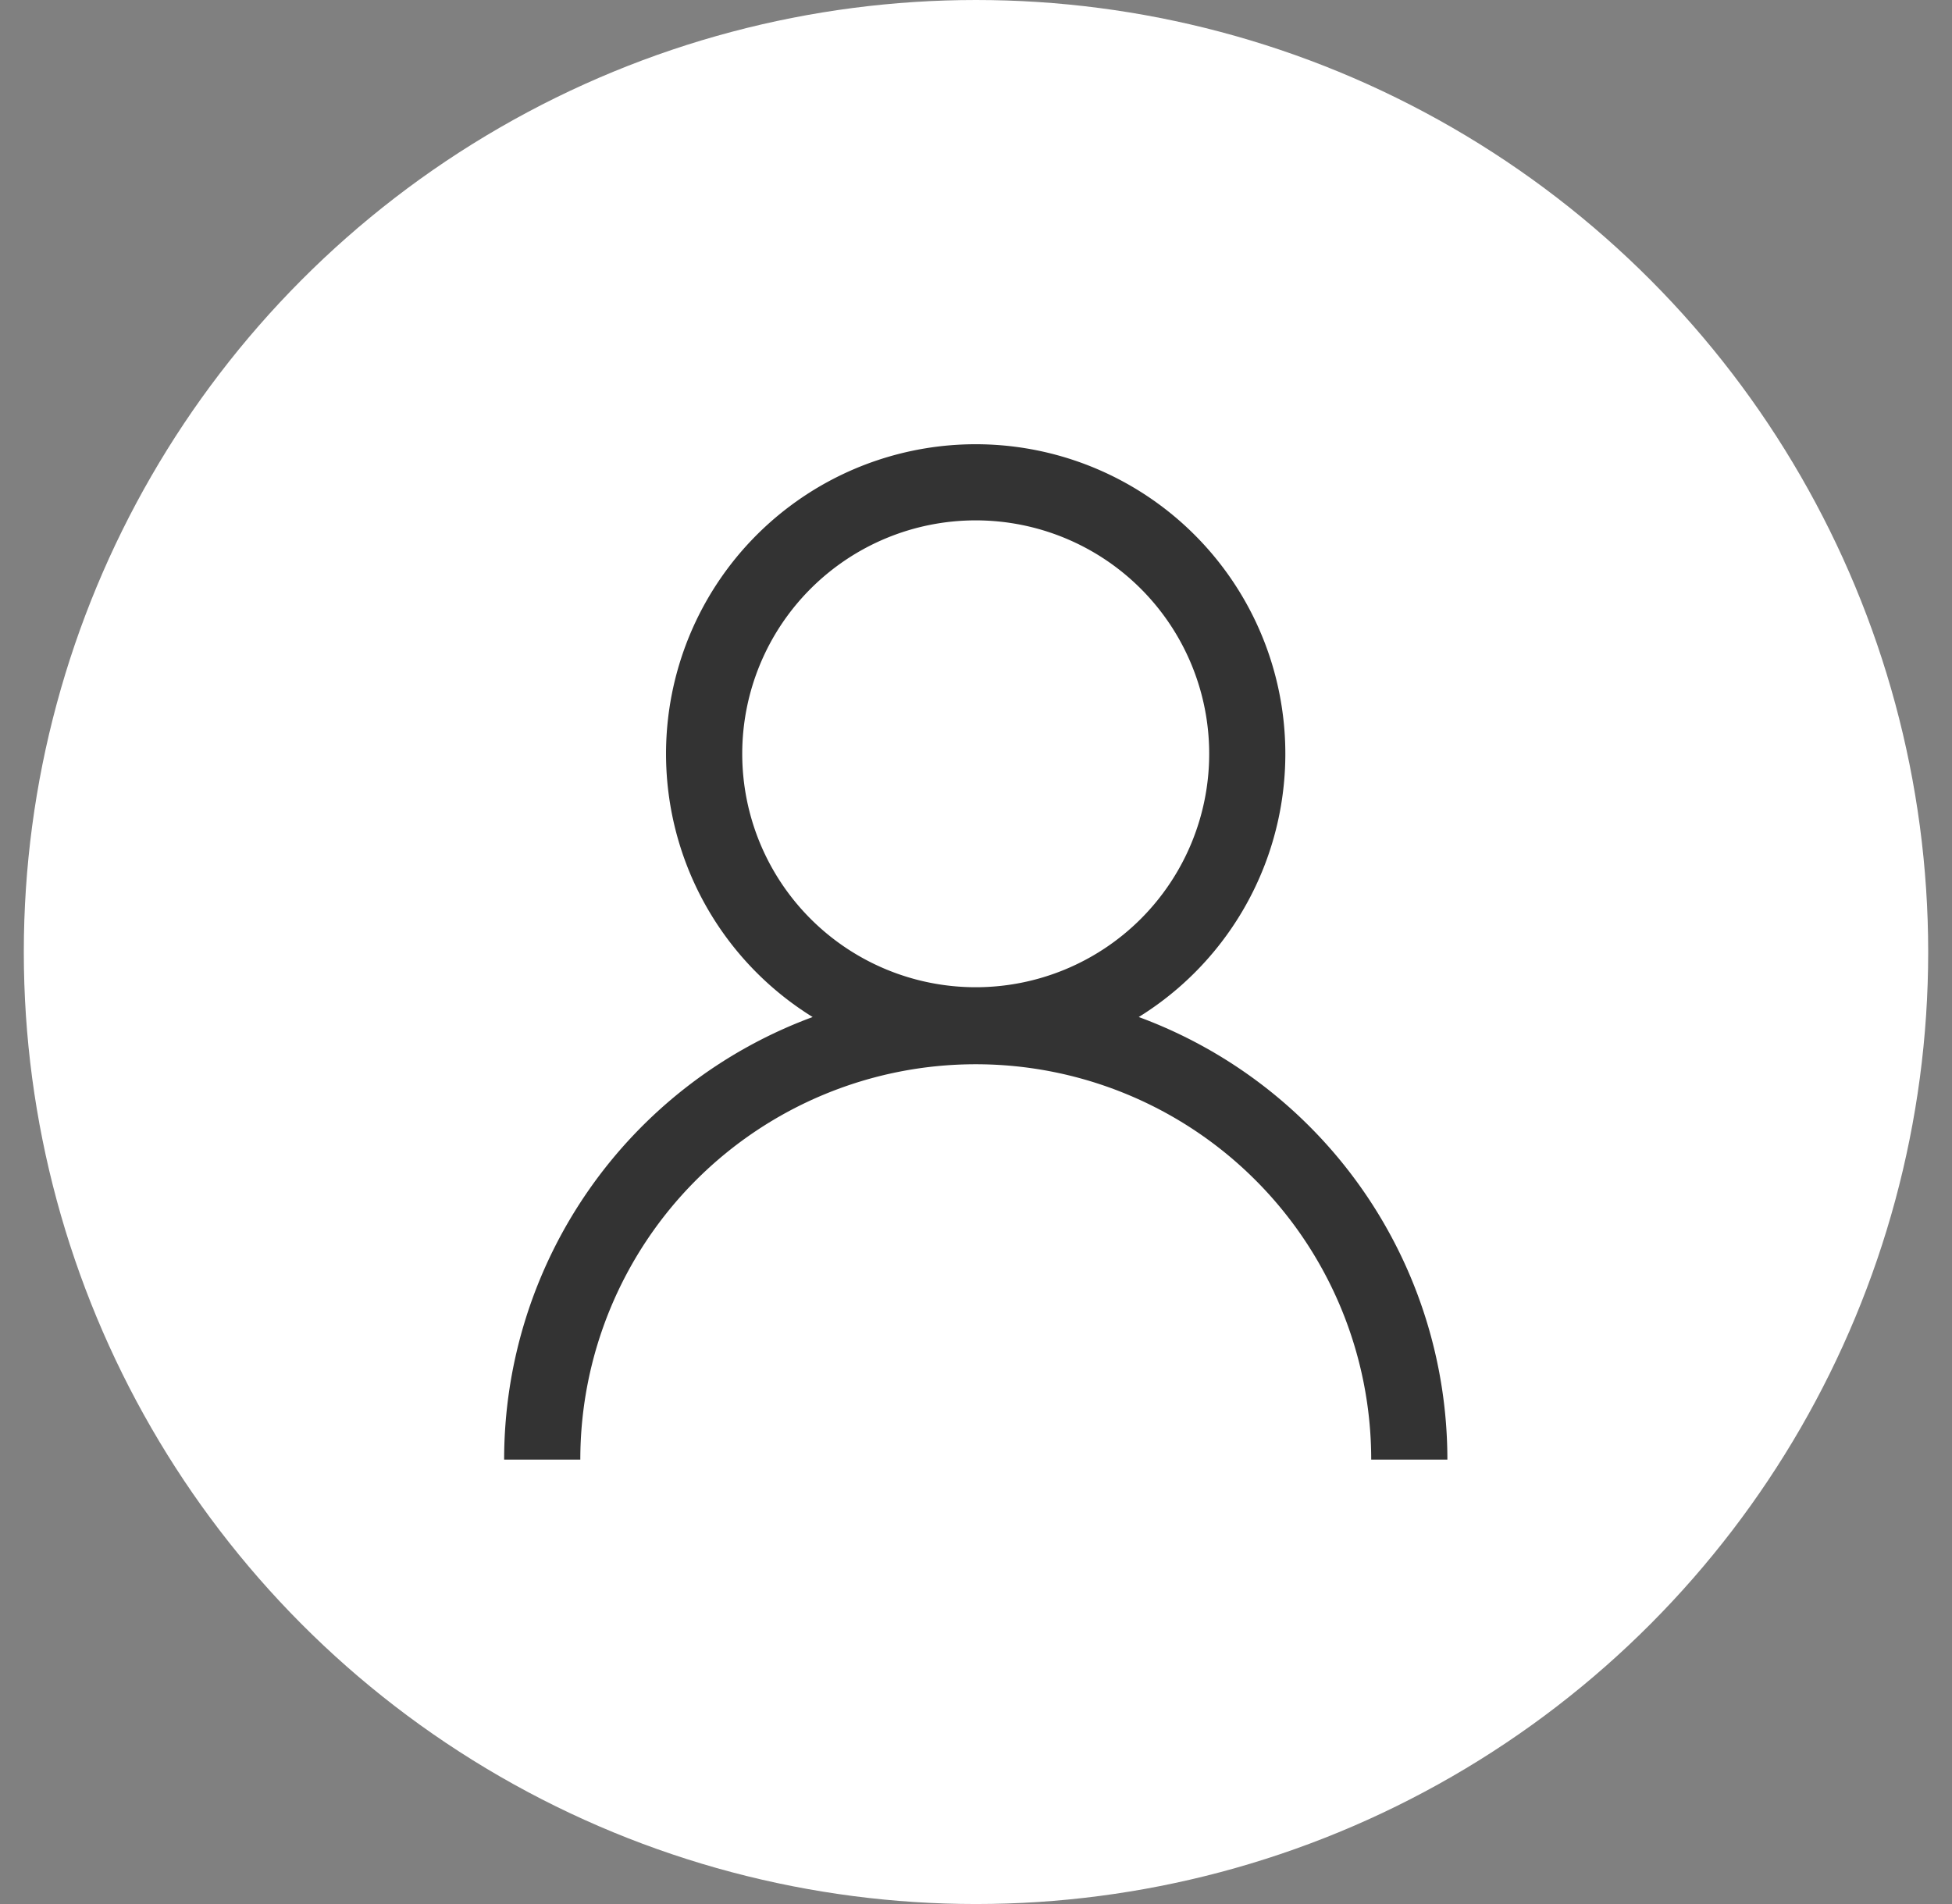
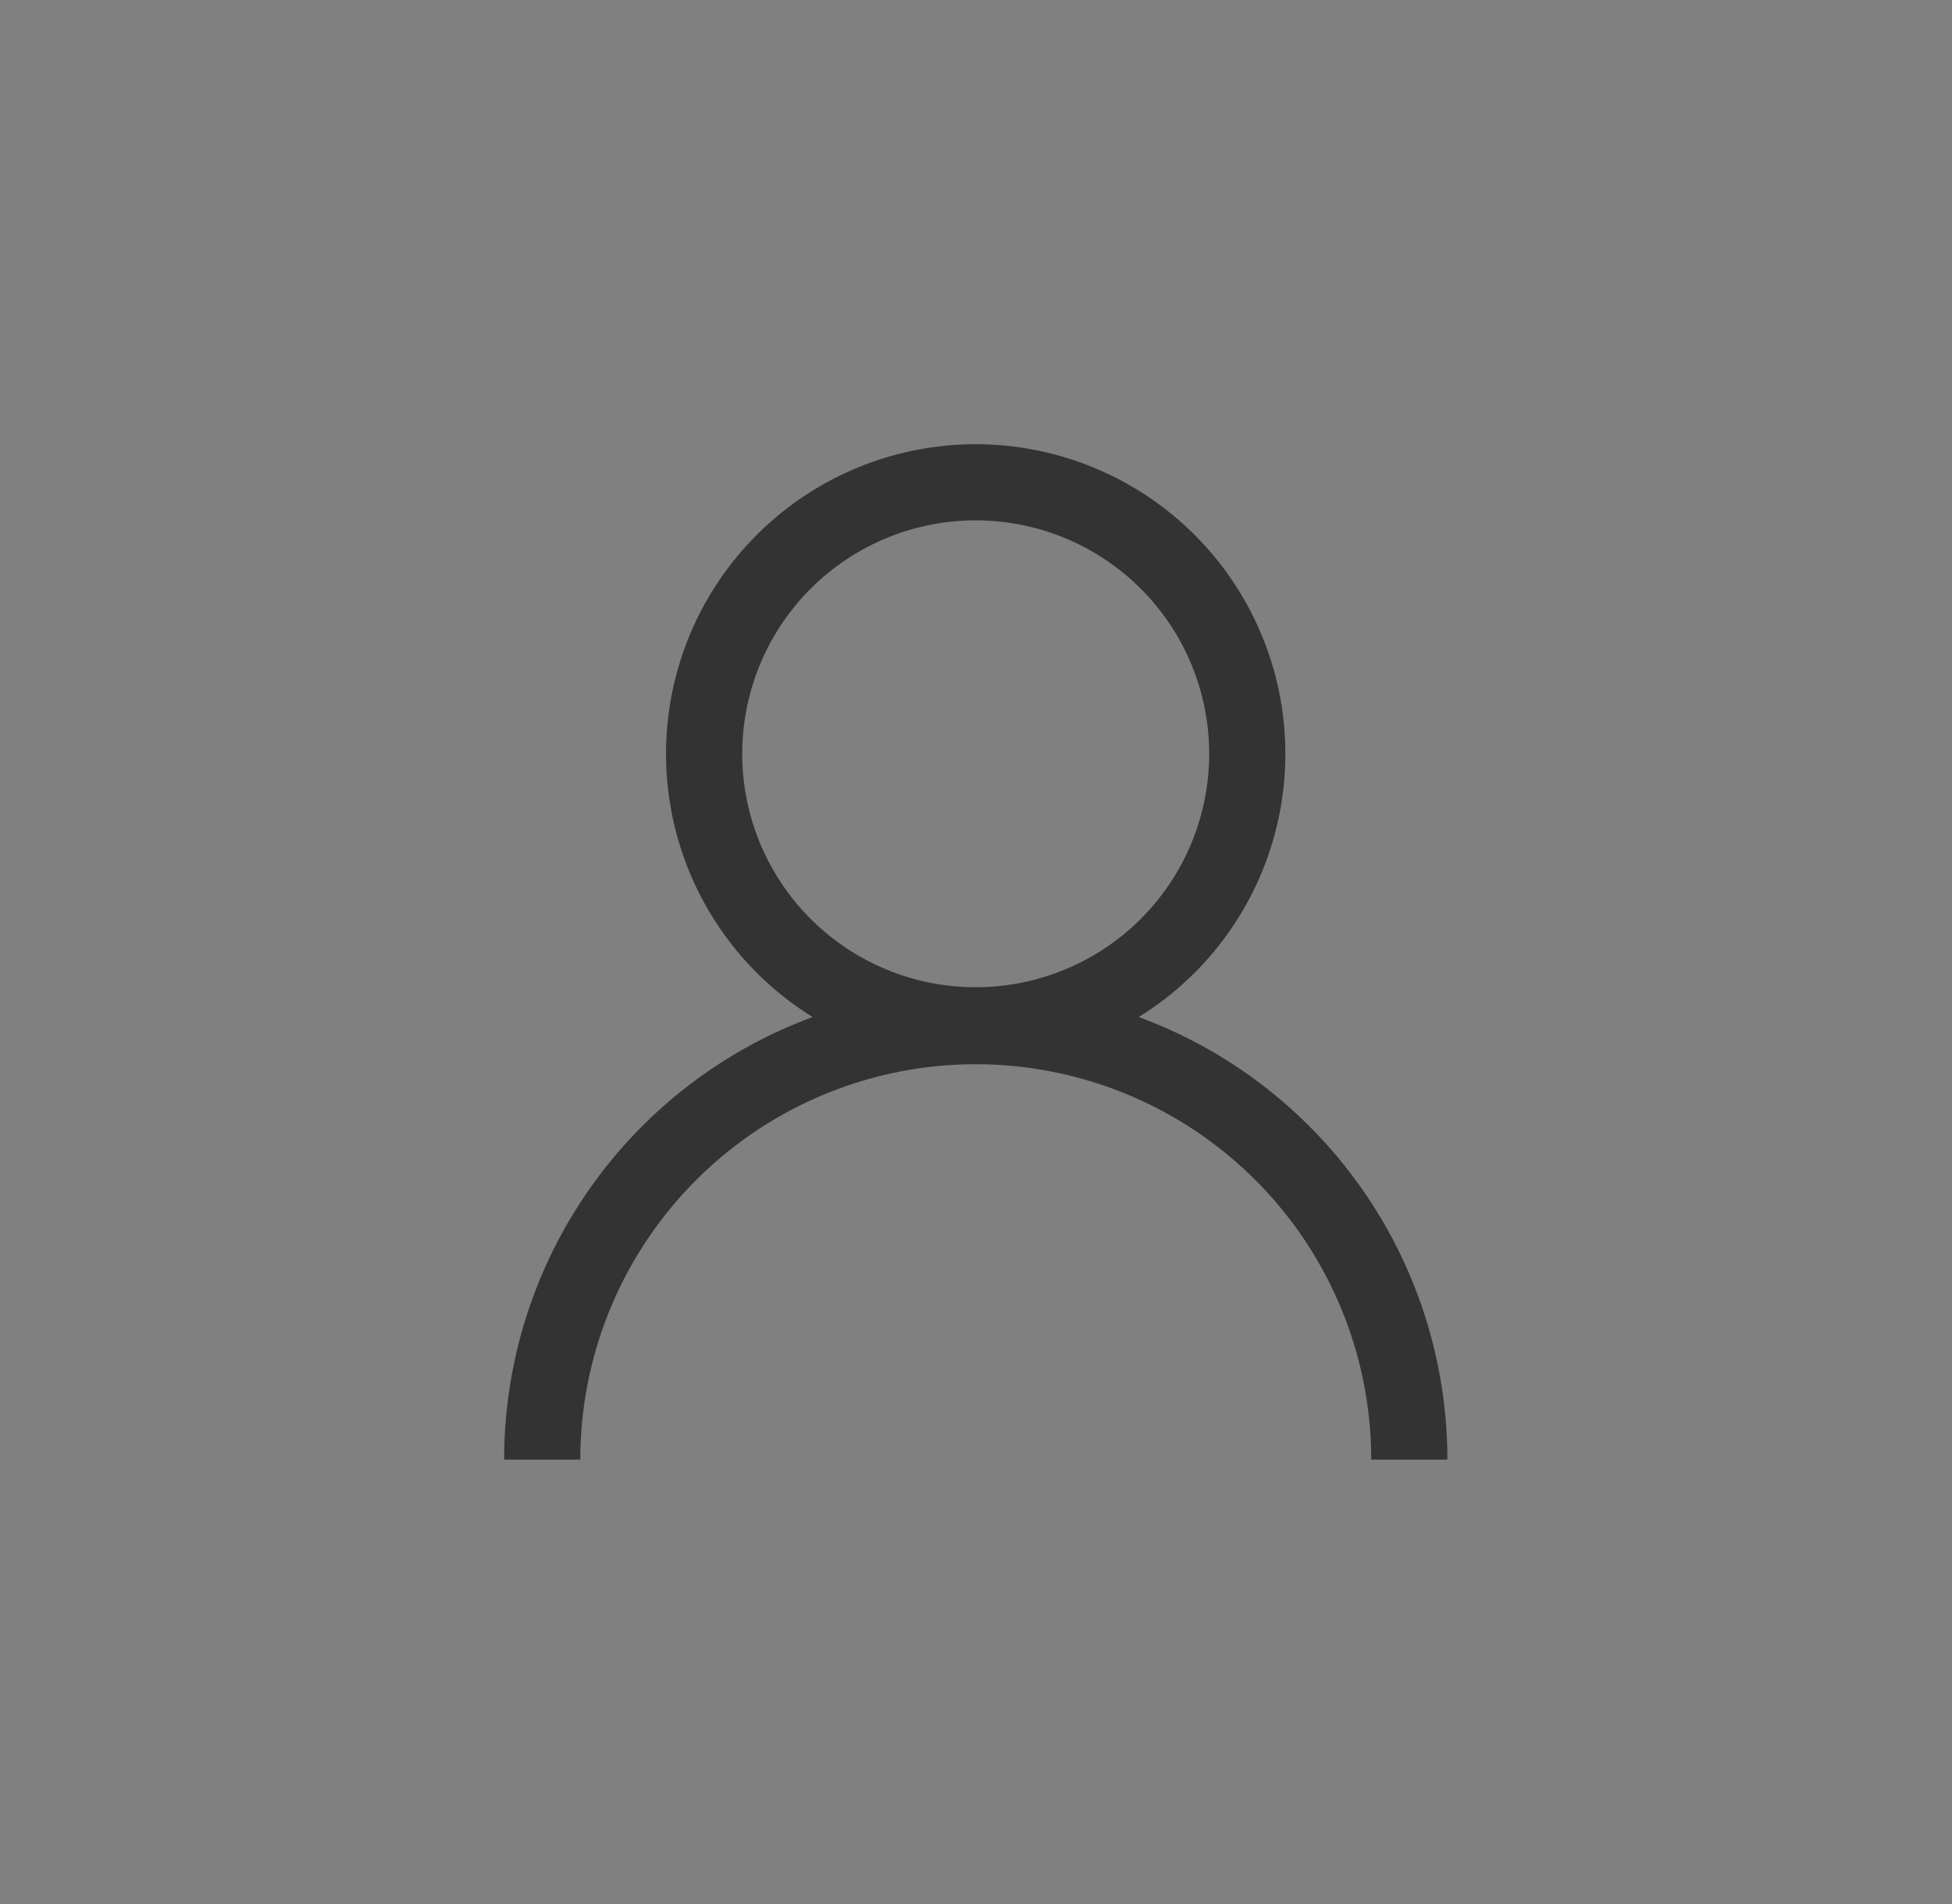
<svg xmlns="http://www.w3.org/2000/svg" fill="none" viewBox="0 0 41 40">
  <rect x="0" y="0" width="41" height="40" fill="#808080" stroke="none" />
-   <circle cx="20.5" cy="20" r="20" fill="#fff" />
  <path fill-rule="evenodd" clip-rule="evenodd" d="M25.398 15.836a4.904 4.904 0 11-9.808 0 4.904 4.904 0 019.808 0zm-1.48 5.53a6.504 6.504 0 10-6.849 0 9.91 9.91 0 00-6.48 9.298h1.6a8.306 8.306 0 0116.612 0h1.6a9.91 9.91 0 00-6.482-9.298z" fill="#333" />
</svg>